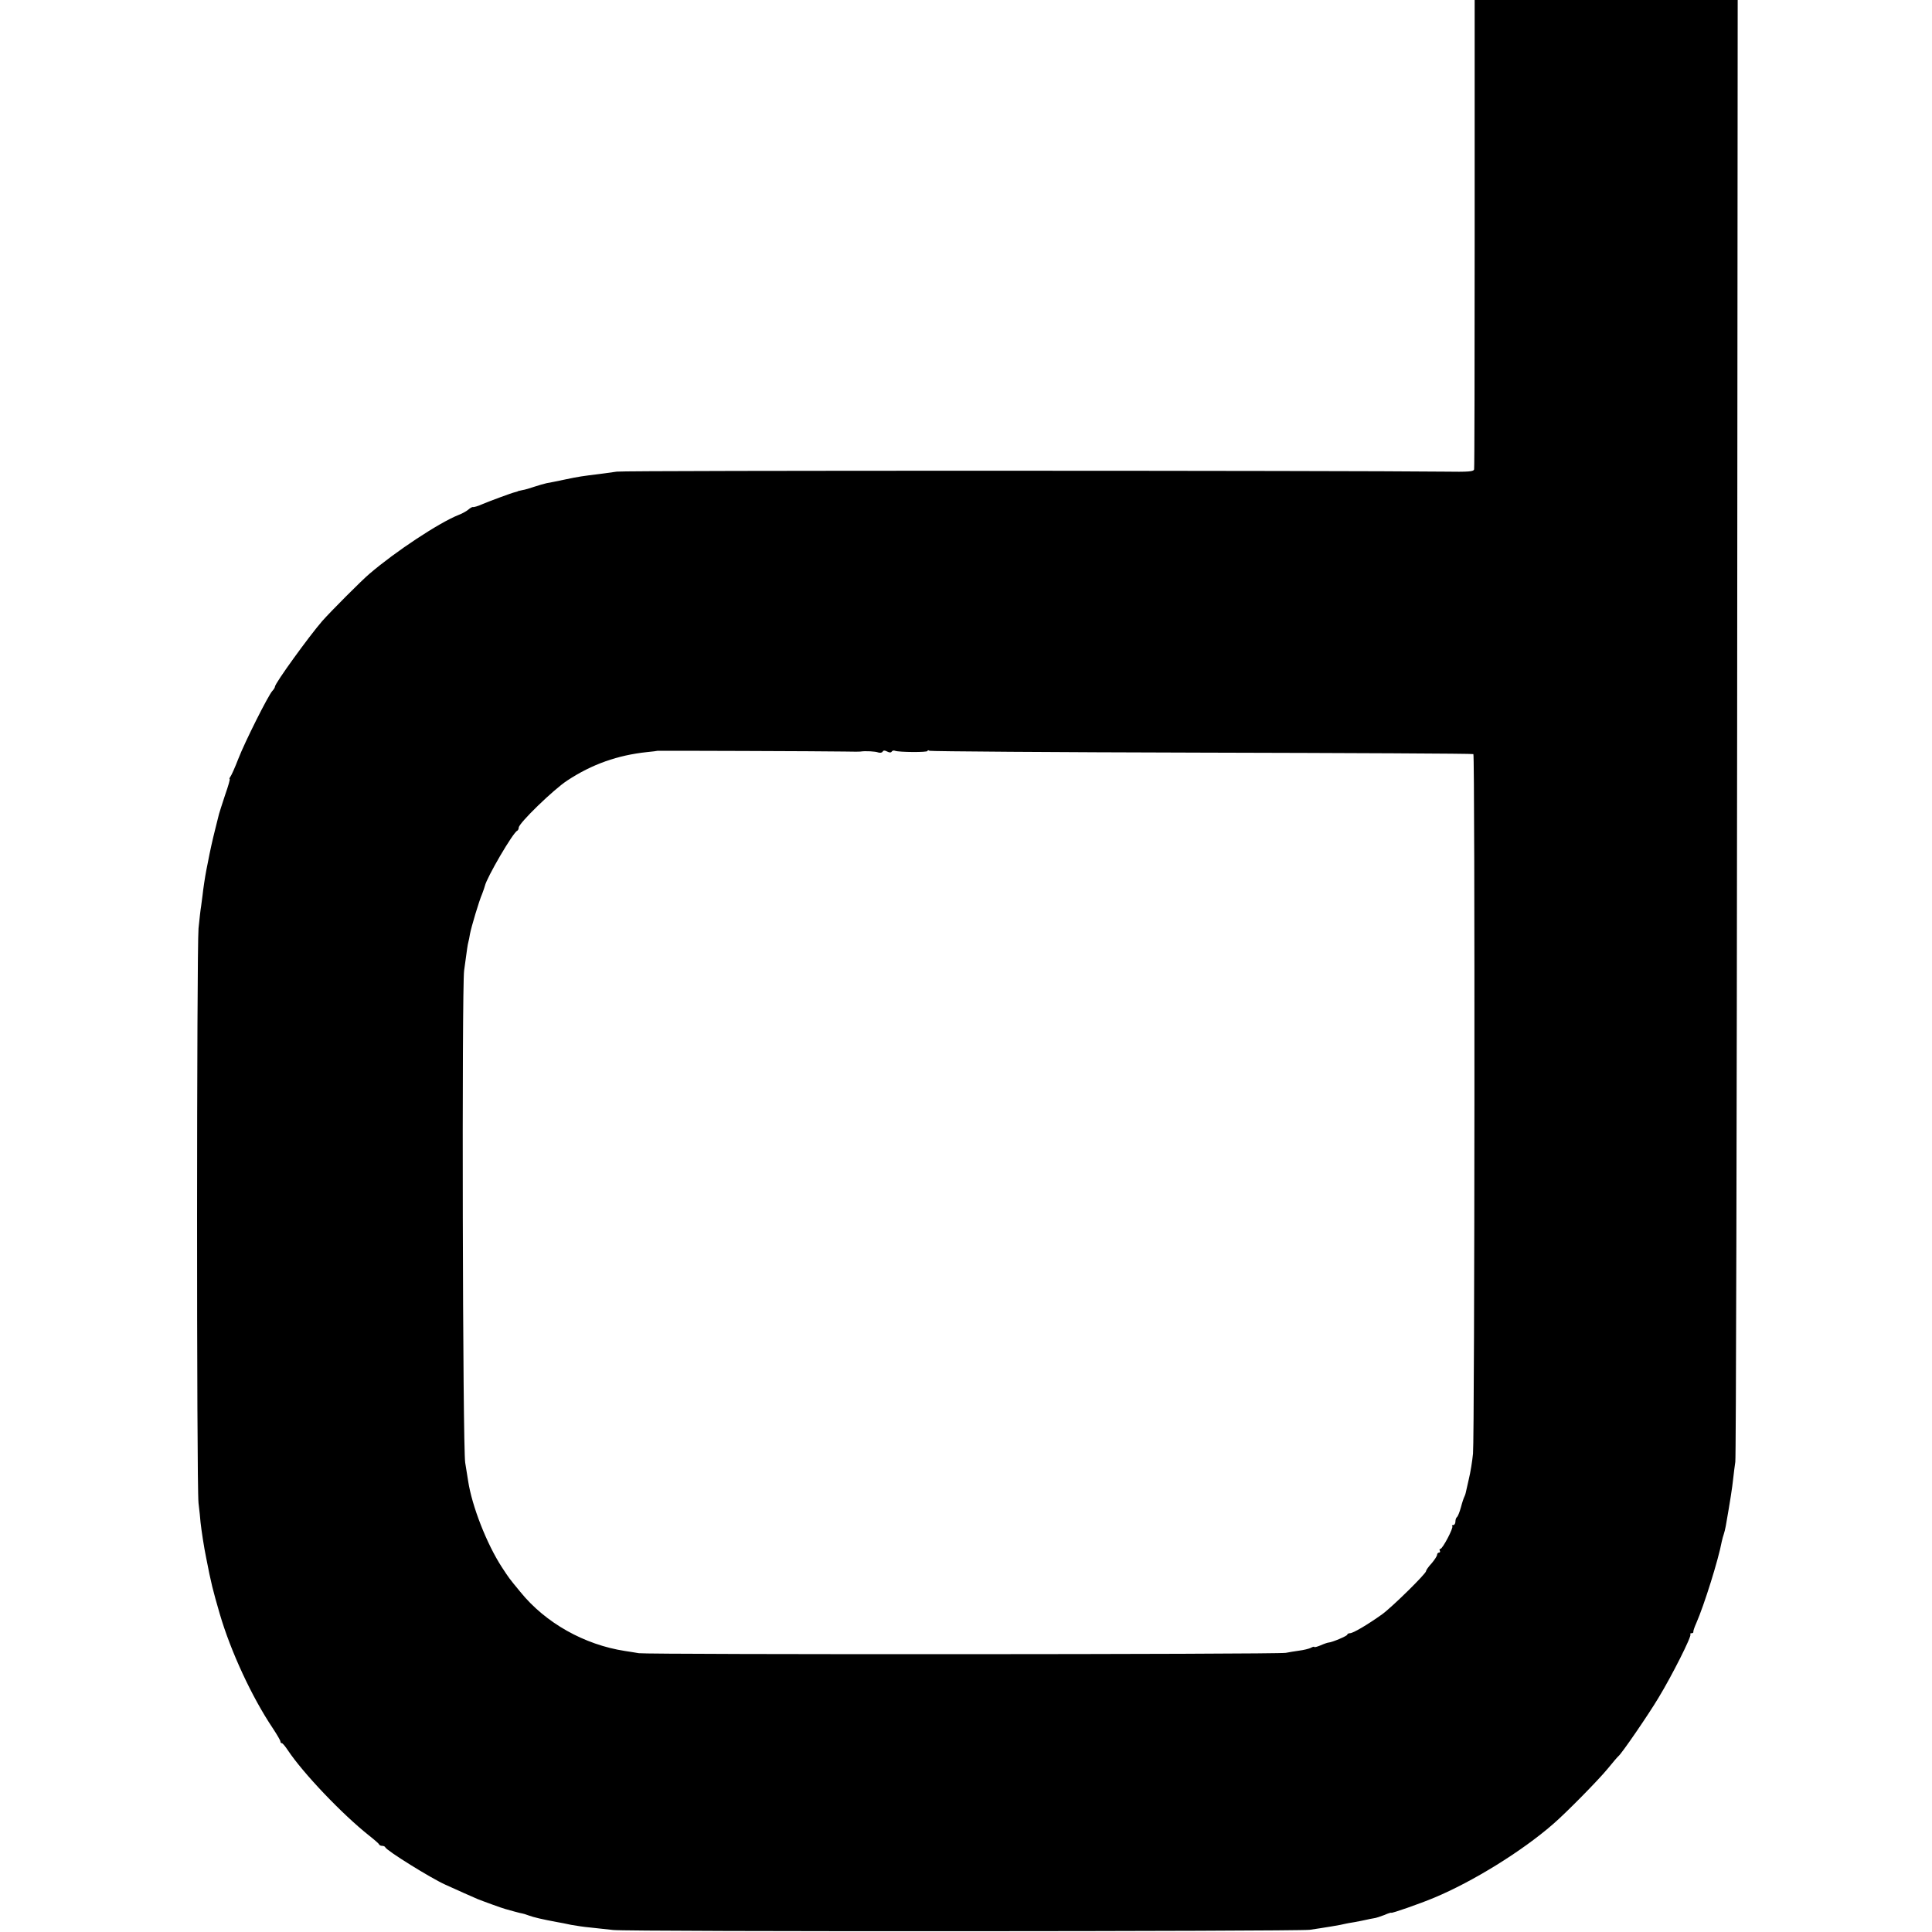
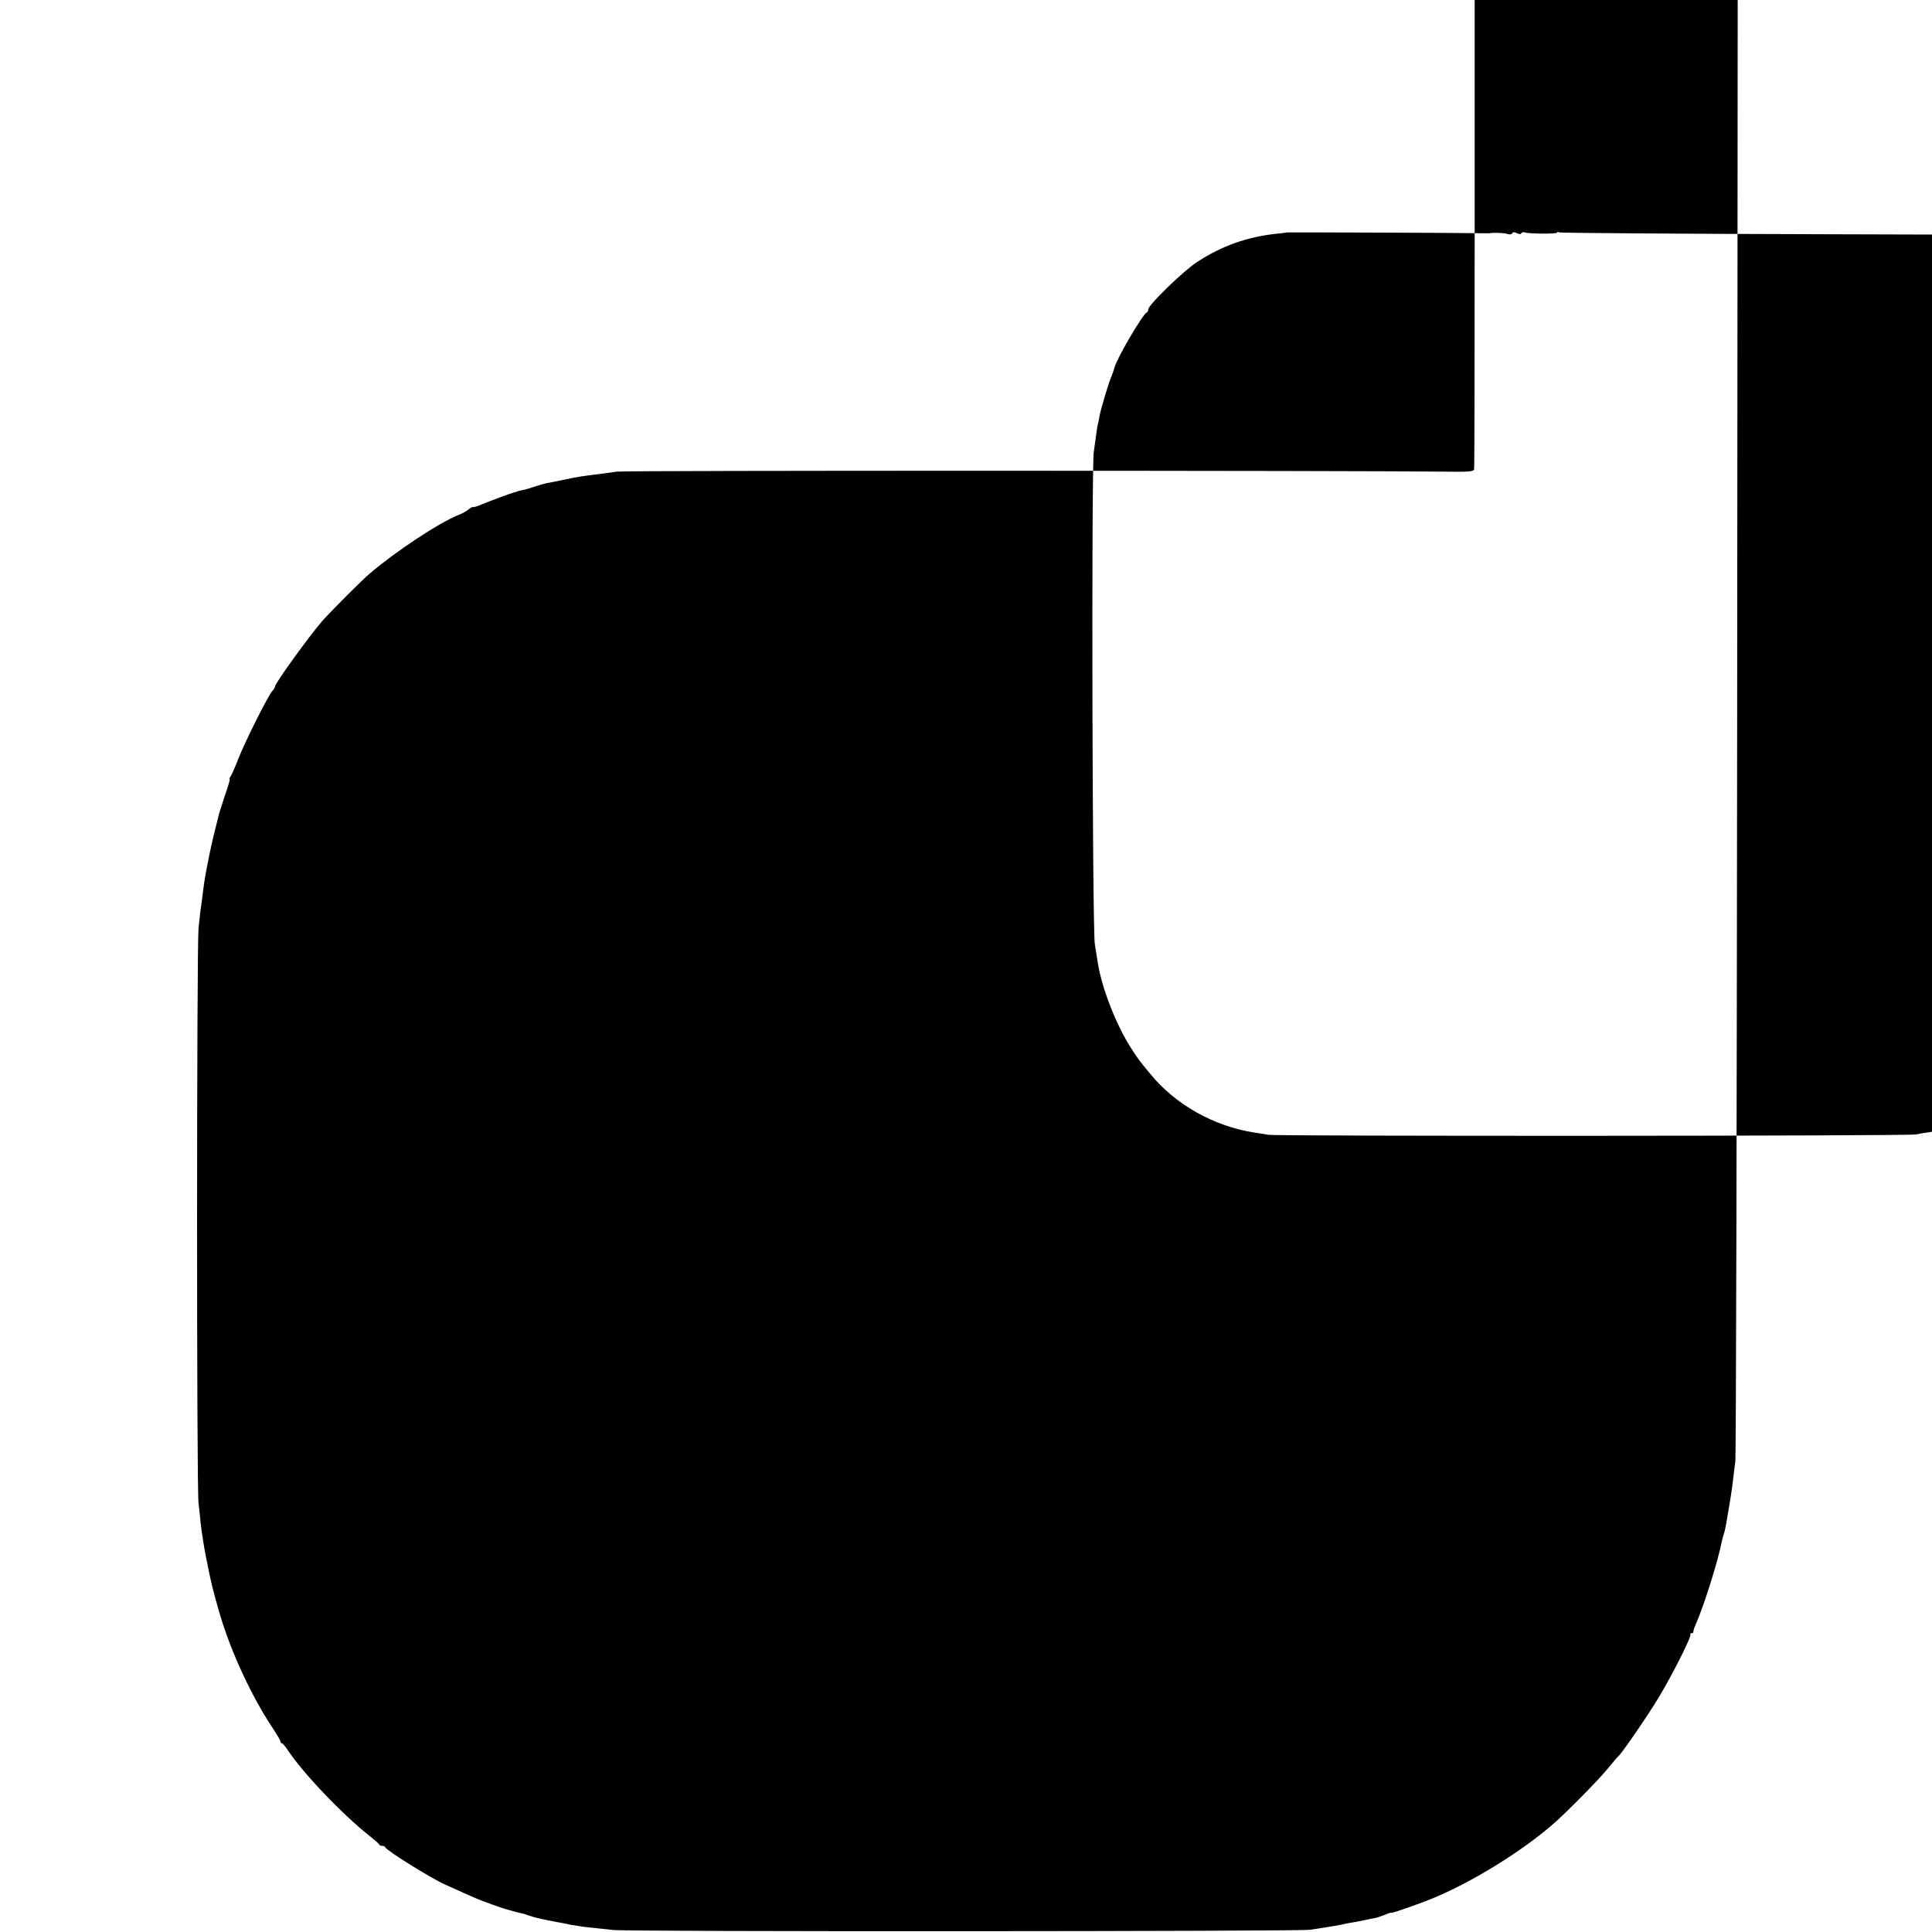
<svg xmlns="http://www.w3.org/2000/svg" version="1.0" width="1054pt" height="1054pt" viewBox="0 0 1054 1054" preserveAspectRatio="xMidYMid meet">
  <g transform="translate(0,1054) scale(0.1,-0.1)" fill="#000000" stroke="none">
-     <path d="M8045 9268 c0 -700 -1 -1280 -3 -1288 -2 -13 -28 -15 -165 -13 -512 6 -4470 7 -4512 0 -27 -4 -70 -10 -95 -13 -90 -11 -113 -14 -188 -30 -42 -9 -87 -18 -100 -20 -13 -3 -42 -11 -66 -19 -23 -8 -53 -17 -67 -19 -13 -3 -24 -5 -24 -6 0 -1 -7 -3 -15 -5 -16 -3 -142 -50 -175 -64 -27 -12 -49 -19 -56 -17 -4 0 -15 -6 -25 -15 -11 -9 -35 -22 -54 -29 -105 -42 -343 -199 -484 -320 -42 -35 -213 -207 -258 -258 -72 -83 -258 -340 -258 -358 0 -4 -6 -15 -14 -23 -23 -25 -150 -278 -186 -371 -18 -47 -38 -91 -43 -97 -5 -7 -7 -13 -4 -13 3 0 -8 -39 -25 -87 -16 -49 -31 -95 -33 -103 -2 -8 -11 -44 -20 -80 -16 -63 -30 -127 -40 -180 -3 -14 -7 -34 -9 -45 -8 -41 -18 -109 -21 -139 -2 -17 -6 -44 -8 -61 -3 -16 -9 -70 -14 -120 -10 -117 -11 -3036 0 -3135 5 -41 10 -88 11 -105 5 -45 19 -138 31 -195 27 -139 36 -174 74 -305 60 -205 175 -453 289 -623 23 -35 42 -67 42 -73 0 -5 3 -9 8 -9 4 0 18 -17 32 -38 83 -125 297 -350 445 -467 28 -22 52 -43 53 -47 2 -5 10 -8 17 -8 7 0 15 -3 17 -8 7 -18 248 -168 328 -204 61 -28 154 -69 175 -78 27 -11 137 -51 150 -54 6 -2 28 -8 50 -14 22 -6 42 -11 45 -11 3 0 19 -5 35 -11 27 -10 74 -21 155 -36 14 -2 48 -9 76 -15 29 -5 74 -12 100 -14 27 -3 85 -9 129 -14 84 -10 3728 -8 3800 1 76 11 175 27 195 33 3 1 25 5 50 9 25 5 54 10 65 13 11 3 29 6 40 8 11 1 37 10 58 18 20 9 37 14 37 12 0 -5 158 50 234 82 211 88 478 253 648 401 71 61 248 241 298 302 29 36 56 67 60 70 16 12 162 224 218 318 73 120 183 338 174 346 -3 3 0 6 6 6 7 0 11 3 10 8 -1 4 6 25 16 47 43 98 121 347 139 445 3 14 8 32 11 40 3 8 8 29 11 45 25 142 35 208 40 255 3 30 9 73 12 95 4 22 8 1825 10 4008 l3 3967 -717 0 -718 0 0 -1272z m-3435 -2828 c41 -1 80 -1 85 0 25 4 82 1 96 -5 10 -3 20 -2 24 4 4 8 12 8 25 1 12 -6 21 -7 25 0 3 5 11 7 18 4 22 -8 177 -9 177 -1 0 5 5 5 11 1 6 -3 674 -8 1485 -10 811 -2 1478 -5 1482 -8 9 -6 7 -3719 -2 -3816 -4 -41 -14 -104 -23 -140 -8 -36 -16 -69 -17 -75 -1 -5 -4 -14 -7 -20 -3 -5 -12 -31 -19 -58 -7 -26 -17 -50 -21 -53 -5 -3 -9 -14 -9 -25 0 -10 -5 -19 -12 -19 -6 0 -9 -3 -5 -6 8 -8 -53 -124 -65 -124 -5 0 -6 -4 -3 -10 3 -5 1 -10 -4 -10 -6 0 -11 -6 -11 -12 0 -7 -14 -28 -30 -47 -17 -18 -30 -37 -30 -42 0 -14 -185 -196 -240 -236 -80 -57 -158 -103 -175 -103 -8 0 -15 -4 -15 -8 0 -7 -83 -42 -102 -43 -4 0 -23 -6 -43 -15 -19 -8 -35 -12 -35 -9 0 3 -9 1 -19 -5 -11 -5 -39 -12 -63 -15 -24 -3 -56 -9 -73 -12 -42 -9 -3480 -10 -3530 -2 -22 4 -56 9 -75 12 -222 34 -434 153 -571 322 -66 80 -60 73 -101 135 -83 128 -163 333 -184 470 -3 19 -10 64 -16 100 -14 77 -19 2589 -6 2685 17 125 19 140 23 155 2 8 7 29 9 45 7 37 49 179 67 220 6 17 13 35 14 41 10 46 154 293 177 302 4 2 8 10 8 17 0 24 191 209 265 257 135 89 275 138 435 155 30 3 56 6 57 7 2 1 917 -2 1023 -4z" />
+     <path d="M8045 9268 c0 -700 -1 -1280 -3 -1288 -2 -13 -28 -15 -165 -13 -512 6 -4470 7 -4512 0 -27 -4 -70 -10 -95 -13 -90 -11 -113 -14 -188 -30 -42 -9 -87 -18 -100 -20 -13 -3 -42 -11 -66 -19 -23 -8 -53 -17 -67 -19 -13 -3 -24 -5 -24 -6 0 -1 -7 -3 -15 -5 -16 -3 -142 -50 -175 -64 -27 -12 -49 -19 -56 -17 -4 0 -15 -6 -25 -15 -11 -9 -35 -22 -54 -29 -105 -42 -343 -199 -484 -320 -42 -35 -213 -207 -258 -258 -72 -83 -258 -340 -258 -358 0 -4 -6 -15 -14 -23 -23 -25 -150 -278 -186 -371 -18 -47 -38 -91 -43 -97 -5 -7 -7 -13 -4 -13 3 0 -8 -39 -25 -87 -16 -49 -31 -95 -33 -103 -2 -8 -11 -44 -20 -80 -16 -63 -30 -127 -40 -180 -3 -14 -7 -34 -9 -45 -8 -41 -18 -109 -21 -139 -2 -17 -6 -44 -8 -61 -3 -16 -9 -70 -14 -120 -10 -117 -11 -3036 0 -3135 5 -41 10 -88 11 -105 5 -45 19 -138 31 -195 27 -139 36 -174 74 -305 60 -205 175 -453 289 -623 23 -35 42 -67 42 -73 0 -5 3 -9 8 -9 4 0 18 -17 32 -38 83 -125 297 -350 445 -467 28 -22 52 -43 53 -47 2 -5 10 -8 17 -8 7 0 15 -3 17 -8 7 -18 248 -168 328 -204 61 -28 154 -69 175 -78 27 -11 137 -51 150 -54 6 -2 28 -8 50 -14 22 -6 42 -11 45 -11 3 0 19 -5 35 -11 27 -10 74 -21 155 -36 14 -2 48 -9 76 -15 29 -5 74 -12 100 -14 27 -3 85 -9 129 -14 84 -10 3728 -8 3800 1 76 11 175 27 195 33 3 1 25 5 50 9 25 5 54 10 65 13 11 3 29 6 40 8 11 1 37 10 58 18 20 9 37 14 37 12 0 -5 158 50 234 82 211 88 478 253 648 401 71 61 248 241 298 302 29 36 56 67 60 70 16 12 162 224 218 318 73 120 183 338 174 346 -3 3 0 6 6 6 7 0 11 3 10 8 -1 4 6 25 16 47 43 98 121 347 139 445 3 14 8 32 11 40 3 8 8 29 11 45 25 142 35 208 40 255 3 30 9 73 12 95 4 22 8 1825 10 4008 l3 3967 -717 0 -718 0 0 -1272z c41 -1 80 -1 85 0 25 4 82 1 96 -5 10 -3 20 -2 24 4 4 8 12 8 25 1 12 -6 21 -7 25 0 3 5 11 7 18 4 22 -8 177 -9 177 -1 0 5 5 5 11 1 6 -3 674 -8 1485 -10 811 -2 1478 -5 1482 -8 9 -6 7 -3719 -2 -3816 -4 -41 -14 -104 -23 -140 -8 -36 -16 -69 -17 -75 -1 -5 -4 -14 -7 -20 -3 -5 -12 -31 -19 -58 -7 -26 -17 -50 -21 -53 -5 -3 -9 -14 -9 -25 0 -10 -5 -19 -12 -19 -6 0 -9 -3 -5 -6 8 -8 -53 -124 -65 -124 -5 0 -6 -4 -3 -10 3 -5 1 -10 -4 -10 -6 0 -11 -6 -11 -12 0 -7 -14 -28 -30 -47 -17 -18 -30 -37 -30 -42 0 -14 -185 -196 -240 -236 -80 -57 -158 -103 -175 -103 -8 0 -15 -4 -15 -8 0 -7 -83 -42 -102 -43 -4 0 -23 -6 -43 -15 -19 -8 -35 -12 -35 -9 0 3 -9 1 -19 -5 -11 -5 -39 -12 -63 -15 -24 -3 -56 -9 -73 -12 -42 -9 -3480 -10 -3530 -2 -22 4 -56 9 -75 12 -222 34 -434 153 -571 322 -66 80 -60 73 -101 135 -83 128 -163 333 -184 470 -3 19 -10 64 -16 100 -14 77 -19 2589 -6 2685 17 125 19 140 23 155 2 8 7 29 9 45 7 37 49 179 67 220 6 17 13 35 14 41 10 46 154 293 177 302 4 2 8 10 8 17 0 24 191 209 265 257 135 89 275 138 435 155 30 3 56 6 57 7 2 1 917 -2 1023 -4z" />
  </g>
</svg>